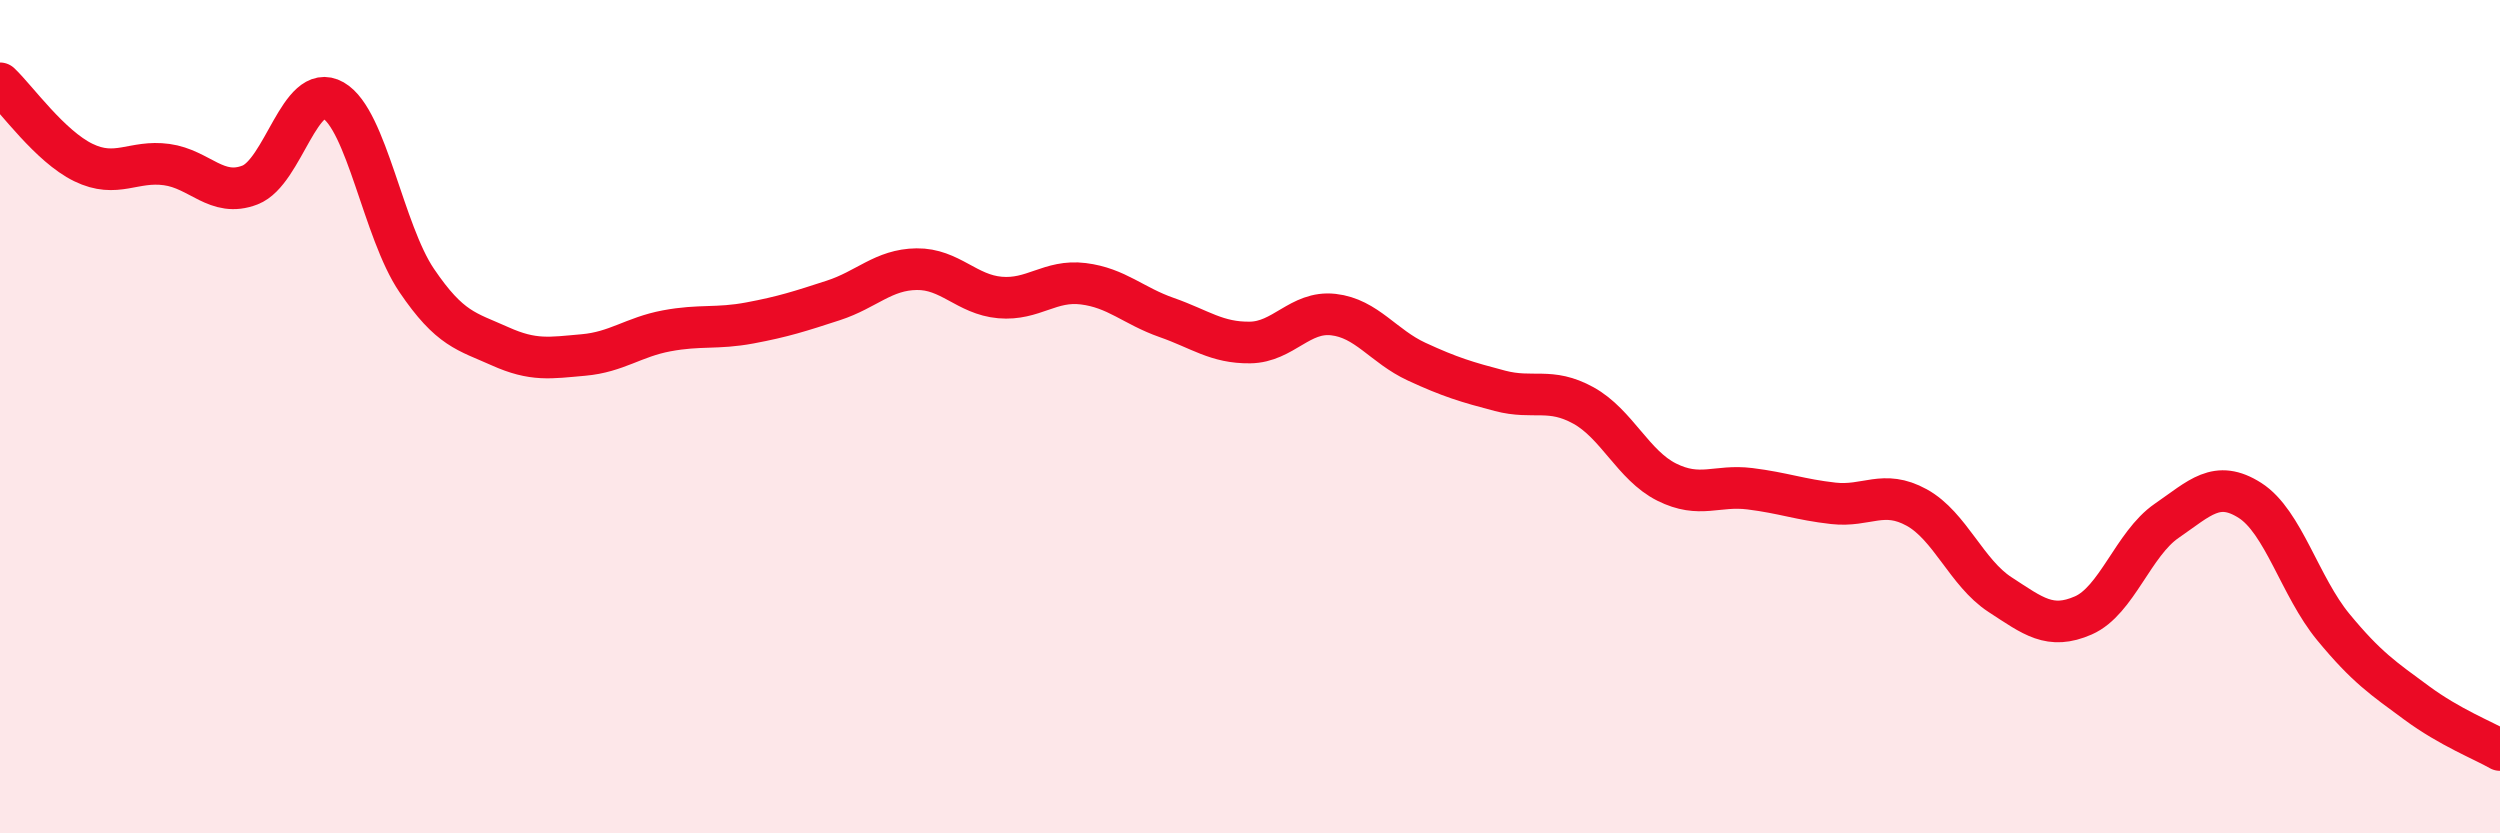
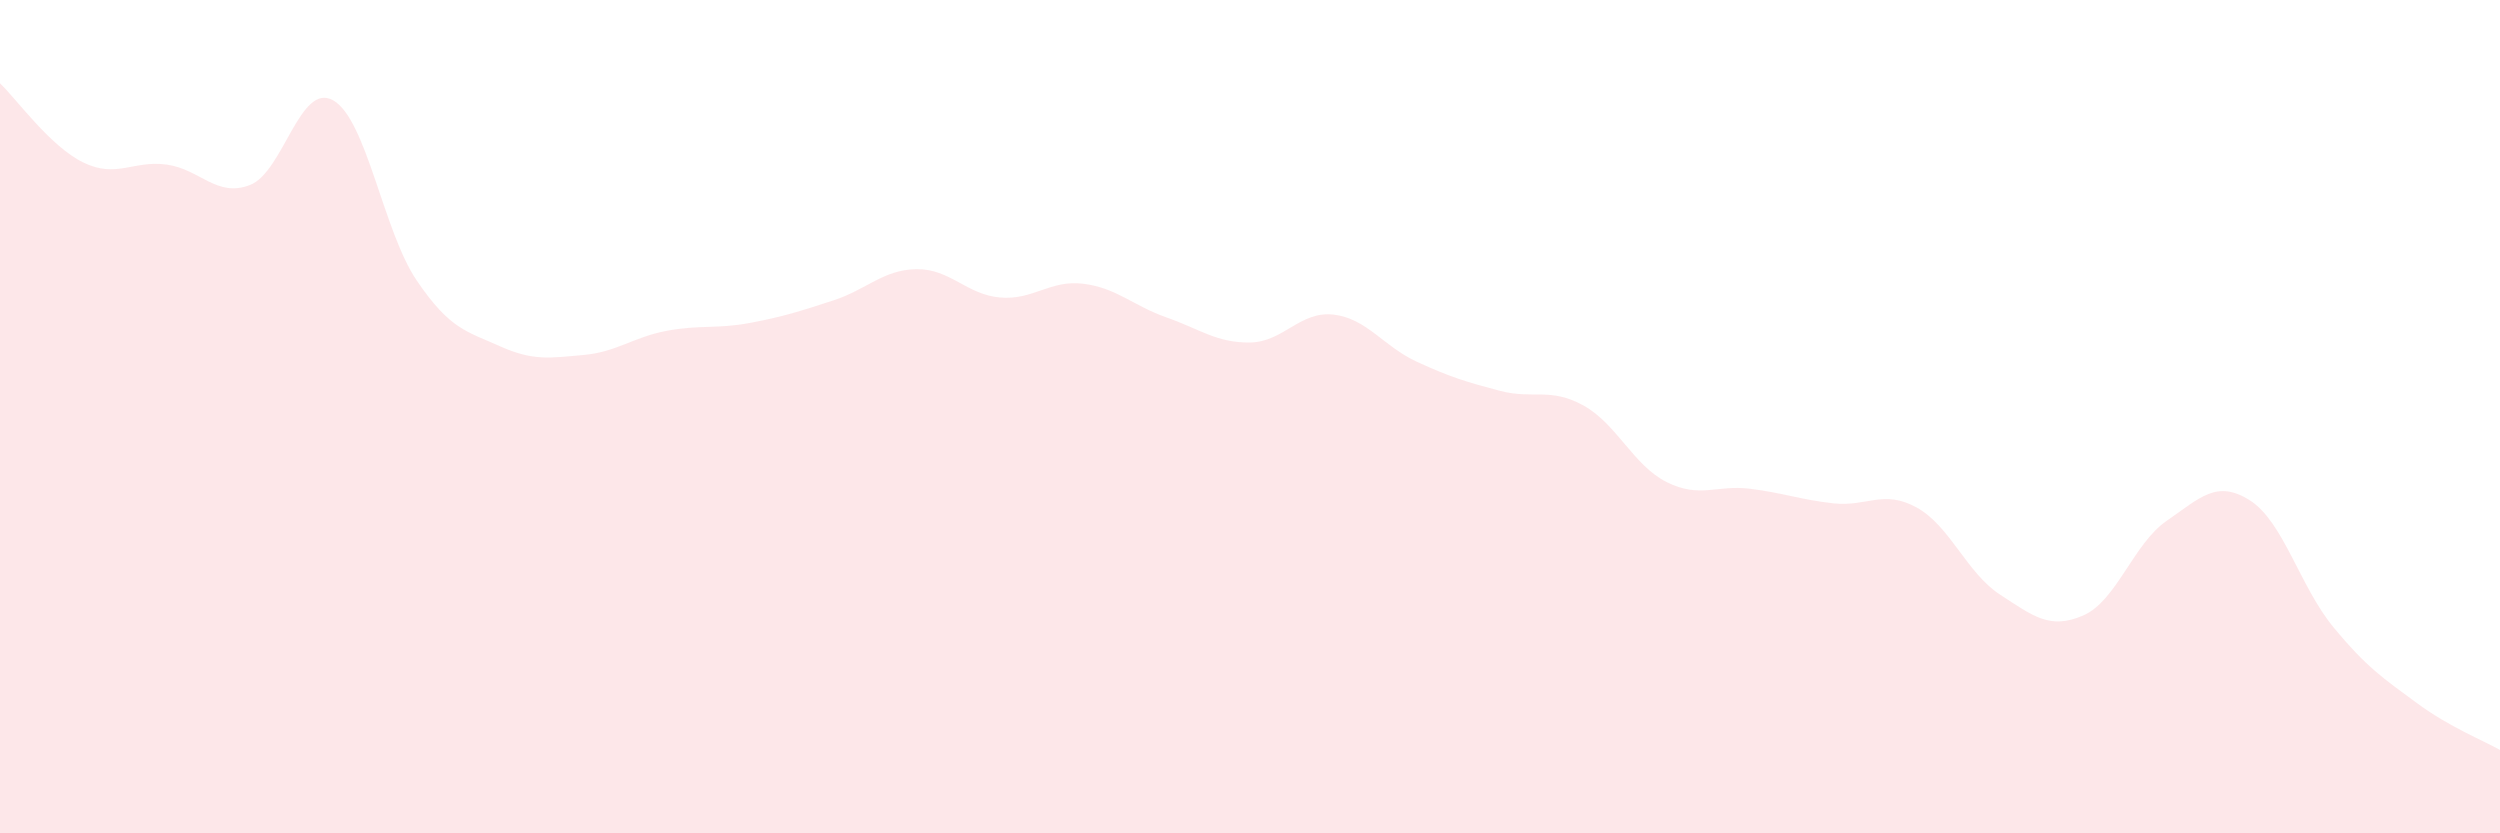
<svg xmlns="http://www.w3.org/2000/svg" width="60" height="20" viewBox="0 0 60 20">
  <path d="M 0,2 C 0.4,2.38 1.2,3.51 2,3.9 C 2.8,4.29 3.2,3.84 4,3.95 C 4.8,4.06 5.2,4.75 6,4.44 C 6.8,4.13 7.2,1.95 8,2.41 C 8.8,2.87 9.2,5.55 10,6.73 C 10.8,7.91 11.2,7.95 12,8.31 C 12.8,8.67 13.2,8.59 14,8.52 C 14.8,8.45 15.2,8.09 16,7.94 C 16.8,7.79 17.2,7.9 18,7.75 C 18.8,7.6 19.2,7.47 20,7.21 C 20.8,6.95 21.2,6.47 22,6.46 C 22.8,6.45 23.2,7.07 24,7.14 C 24.8,7.21 25.2,6.71 26,6.81 C 26.8,6.91 27.2,7.34 28,7.62 C 28.8,7.9 29.2,8.23 30,8.22 C 30.8,8.21 31.2,7.46 32,7.55 C 32.8,7.64 33.2,8.31 34,8.68 C 34.8,9.05 35.2,9.17 36,9.38 C 36.8,9.59 37.2,9.29 38,9.73 C 38.8,10.17 39.2,11.17 40,11.57 C 40.8,11.97 41.2,11.63 42,11.73 C 42.8,11.83 43.2,11.99 44,12.08 C 44.8,12.17 45.2,11.74 46,12.18 C 46.8,12.62 47.2,13.75 48,14.27 C 48.8,14.79 49.2,15.12 50,14.77 C 50.8,14.42 51.2,13.05 52,12.5 C 52.8,11.95 53.2,11.5 54,12.01 C 54.8,12.52 55.2,14.08 56,15.05 C 56.8,16.02 57.2,16.28 58,16.87 C 58.8,17.46 59.6,17.77 60,18L60 20L0 20Z" fill="#EB0A25" opacity="0.1" stroke-linecap="round" stroke-linejoin="round" />
-   <path d="M 0,2 C 0.4,2.38 1.2,3.51 2,3.9 C 2.8,4.29 3.2,3.84 4,3.95 C 4.8,4.06 5.2,4.75 6,4.44 C 6.8,4.13 7.2,1.95 8,2.41 C 8.8,2.87 9.2,5.55 10,6.73 C 10.8,7.91 11.2,7.95 12,8.31 C 12.8,8.67 13.2,8.59 14,8.52 C 14.8,8.45 15.2,8.09 16,7.94 C 16.8,7.79 17.2,7.9 18,7.75 C 18.8,7.6 19.2,7.47 20,7.21 C 20.8,6.95 21.2,6.47 22,6.46 C 22.8,6.45 23.2,7.07 24,7.14 C 24.8,7.21 25.2,6.71 26,6.81 C 26.8,6.91 27.2,7.34 28,7.62 C 28.8,7.9 29.2,8.23 30,8.22 C 30.8,8.21 31.2,7.46 32,7.55 C 32.8,7.64 33.2,8.31 34,8.68 C 34.8,9.05 35.2,9.17 36,9.38 C 36.8,9.59 37.2,9.29 38,9.73 C 38.8,10.17 39.2,11.17 40,11.57 C 40.8,11.97 41.2,11.63 42,11.73 C 42.8,11.83 43.2,11.99 44,12.08 C 44.8,12.17 45.2,11.74 46,12.18 C 46.8,12.62 47.2,13.75 48,14.27 C 48.8,14.79 49.2,15.12 50,14.77 C 50.8,14.42 51.2,13.05 52,12.5 C 52.8,11.95 53.2,11.5 54,12.01 C 54.8,12.52 55.2,14.08 56,15.05 C 56.8,16.02 57.2,16.28 58,16.87 C 58.8,17.46 59.6,17.77 60,18" stroke="#EB0A25" stroke-width="1" fill="none" stroke-linecap="round" stroke-linejoin="round" />
</svg>